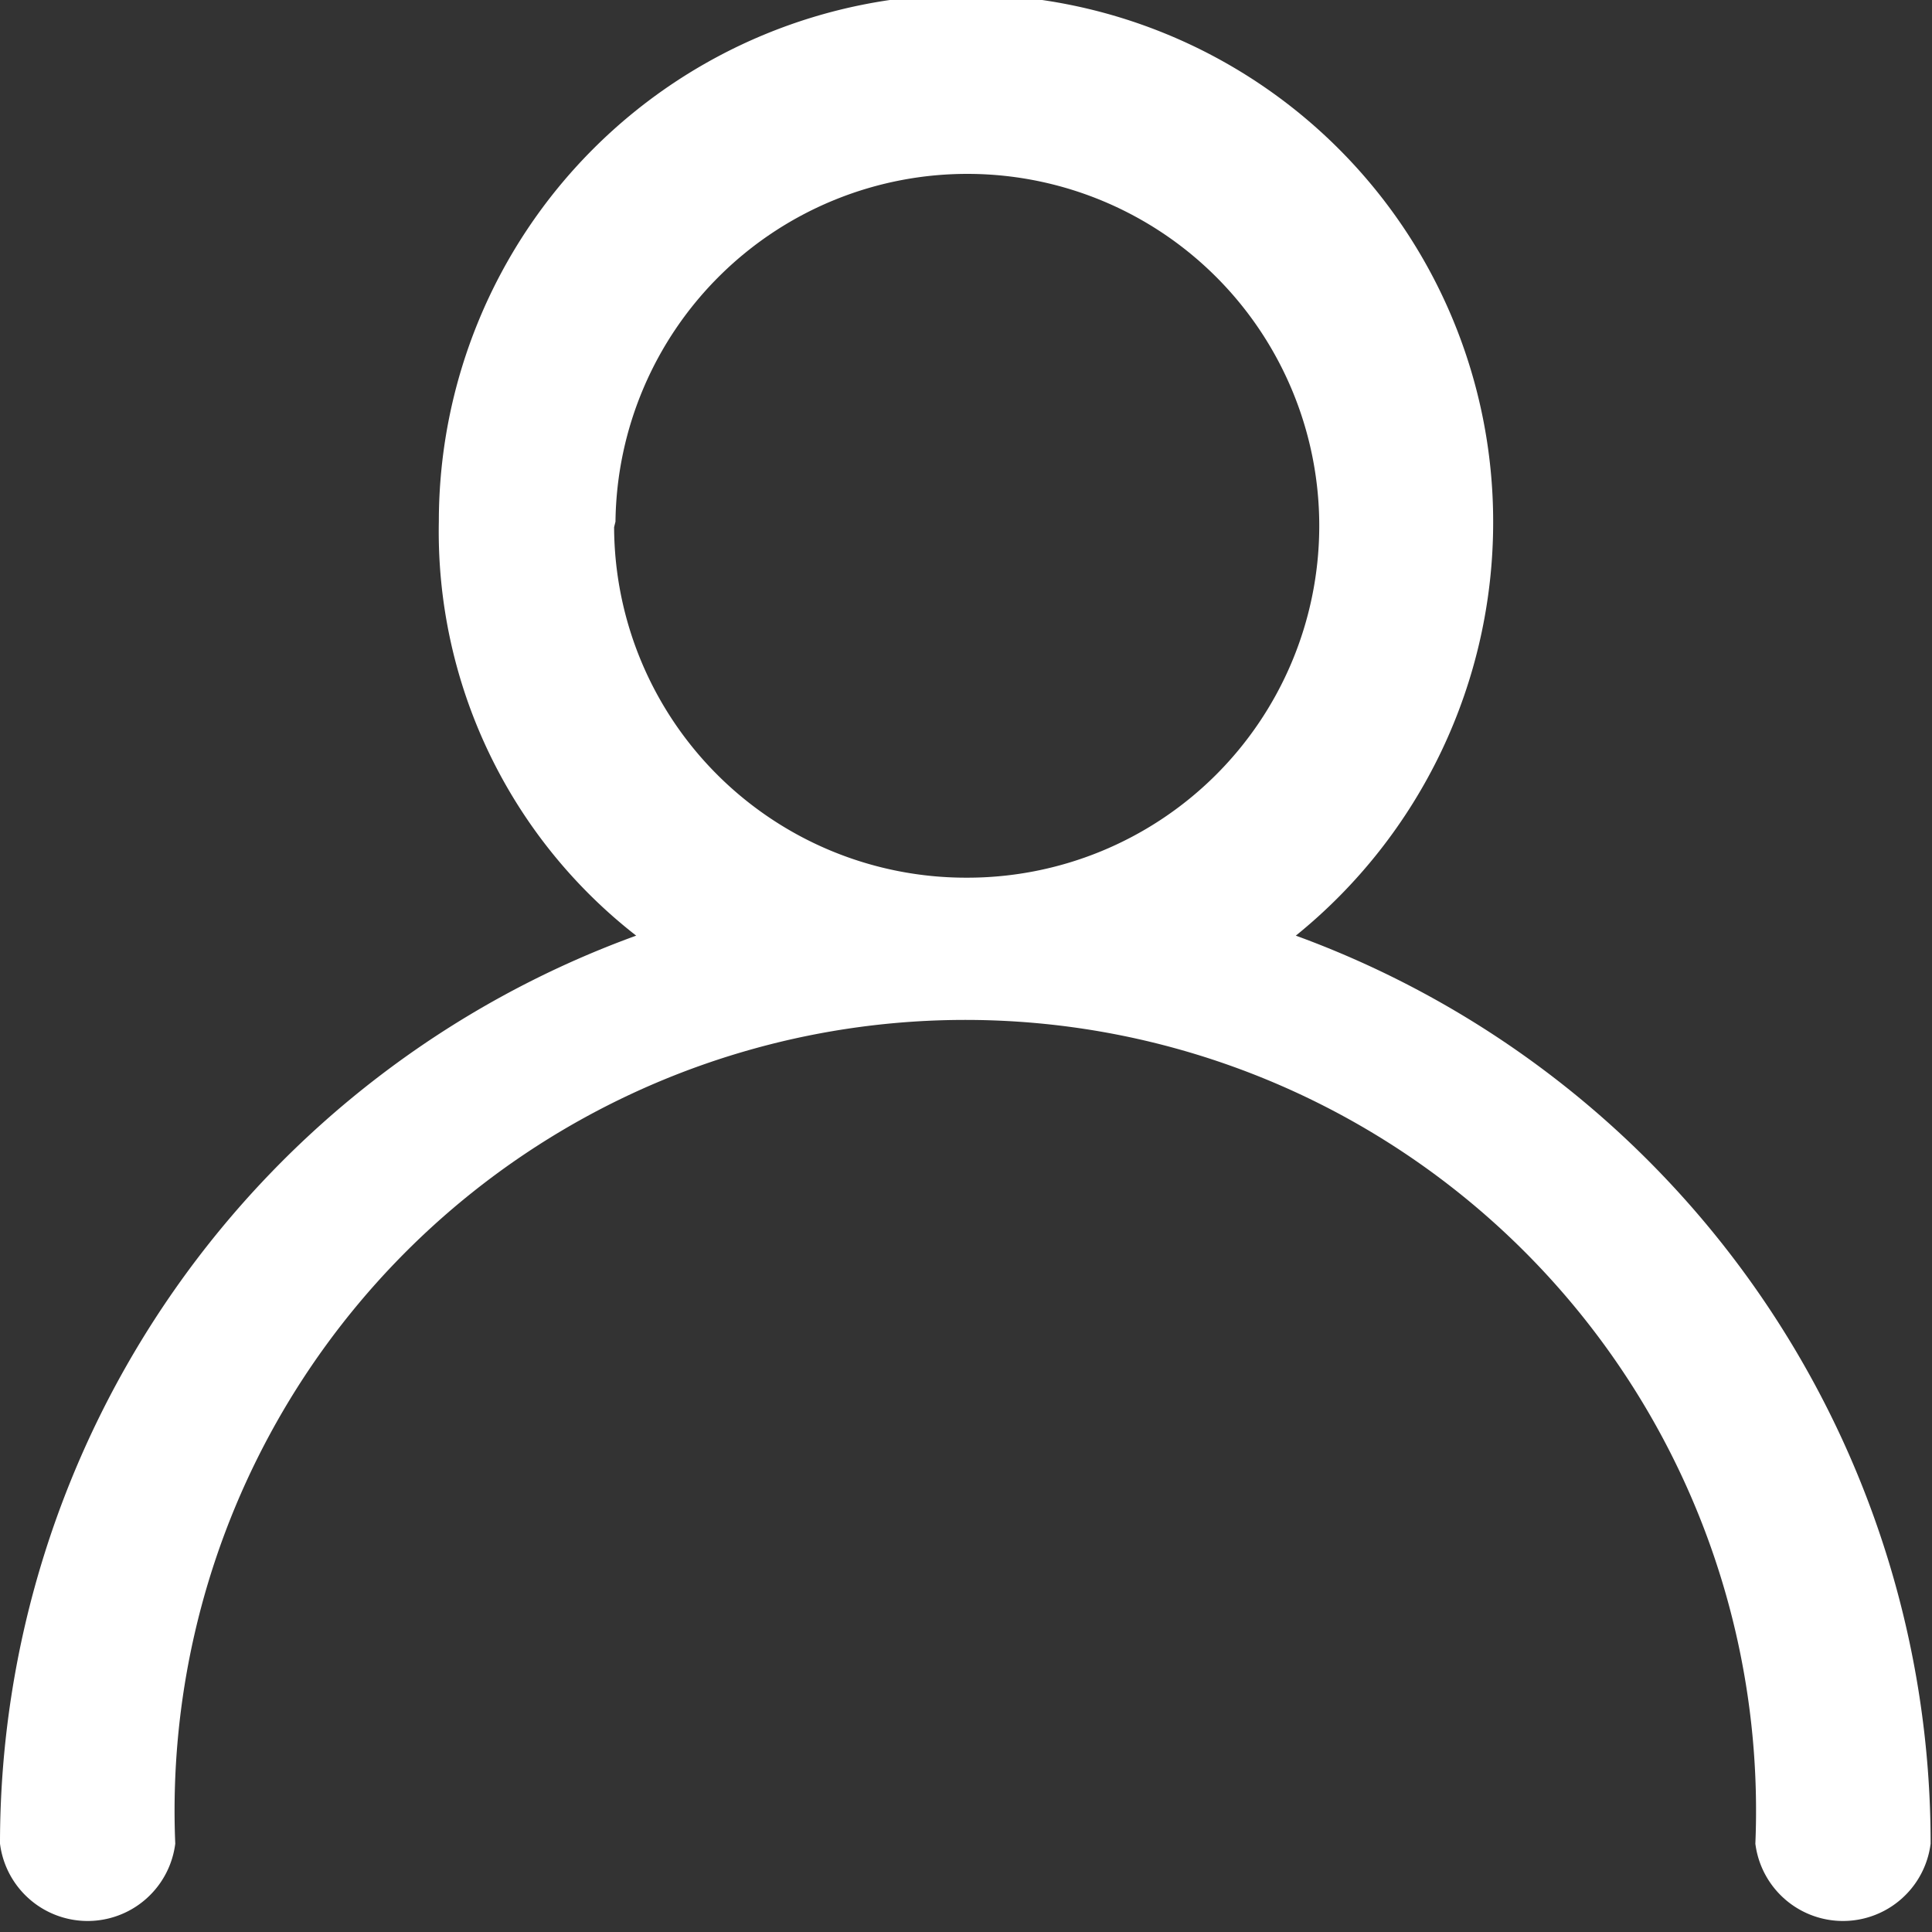
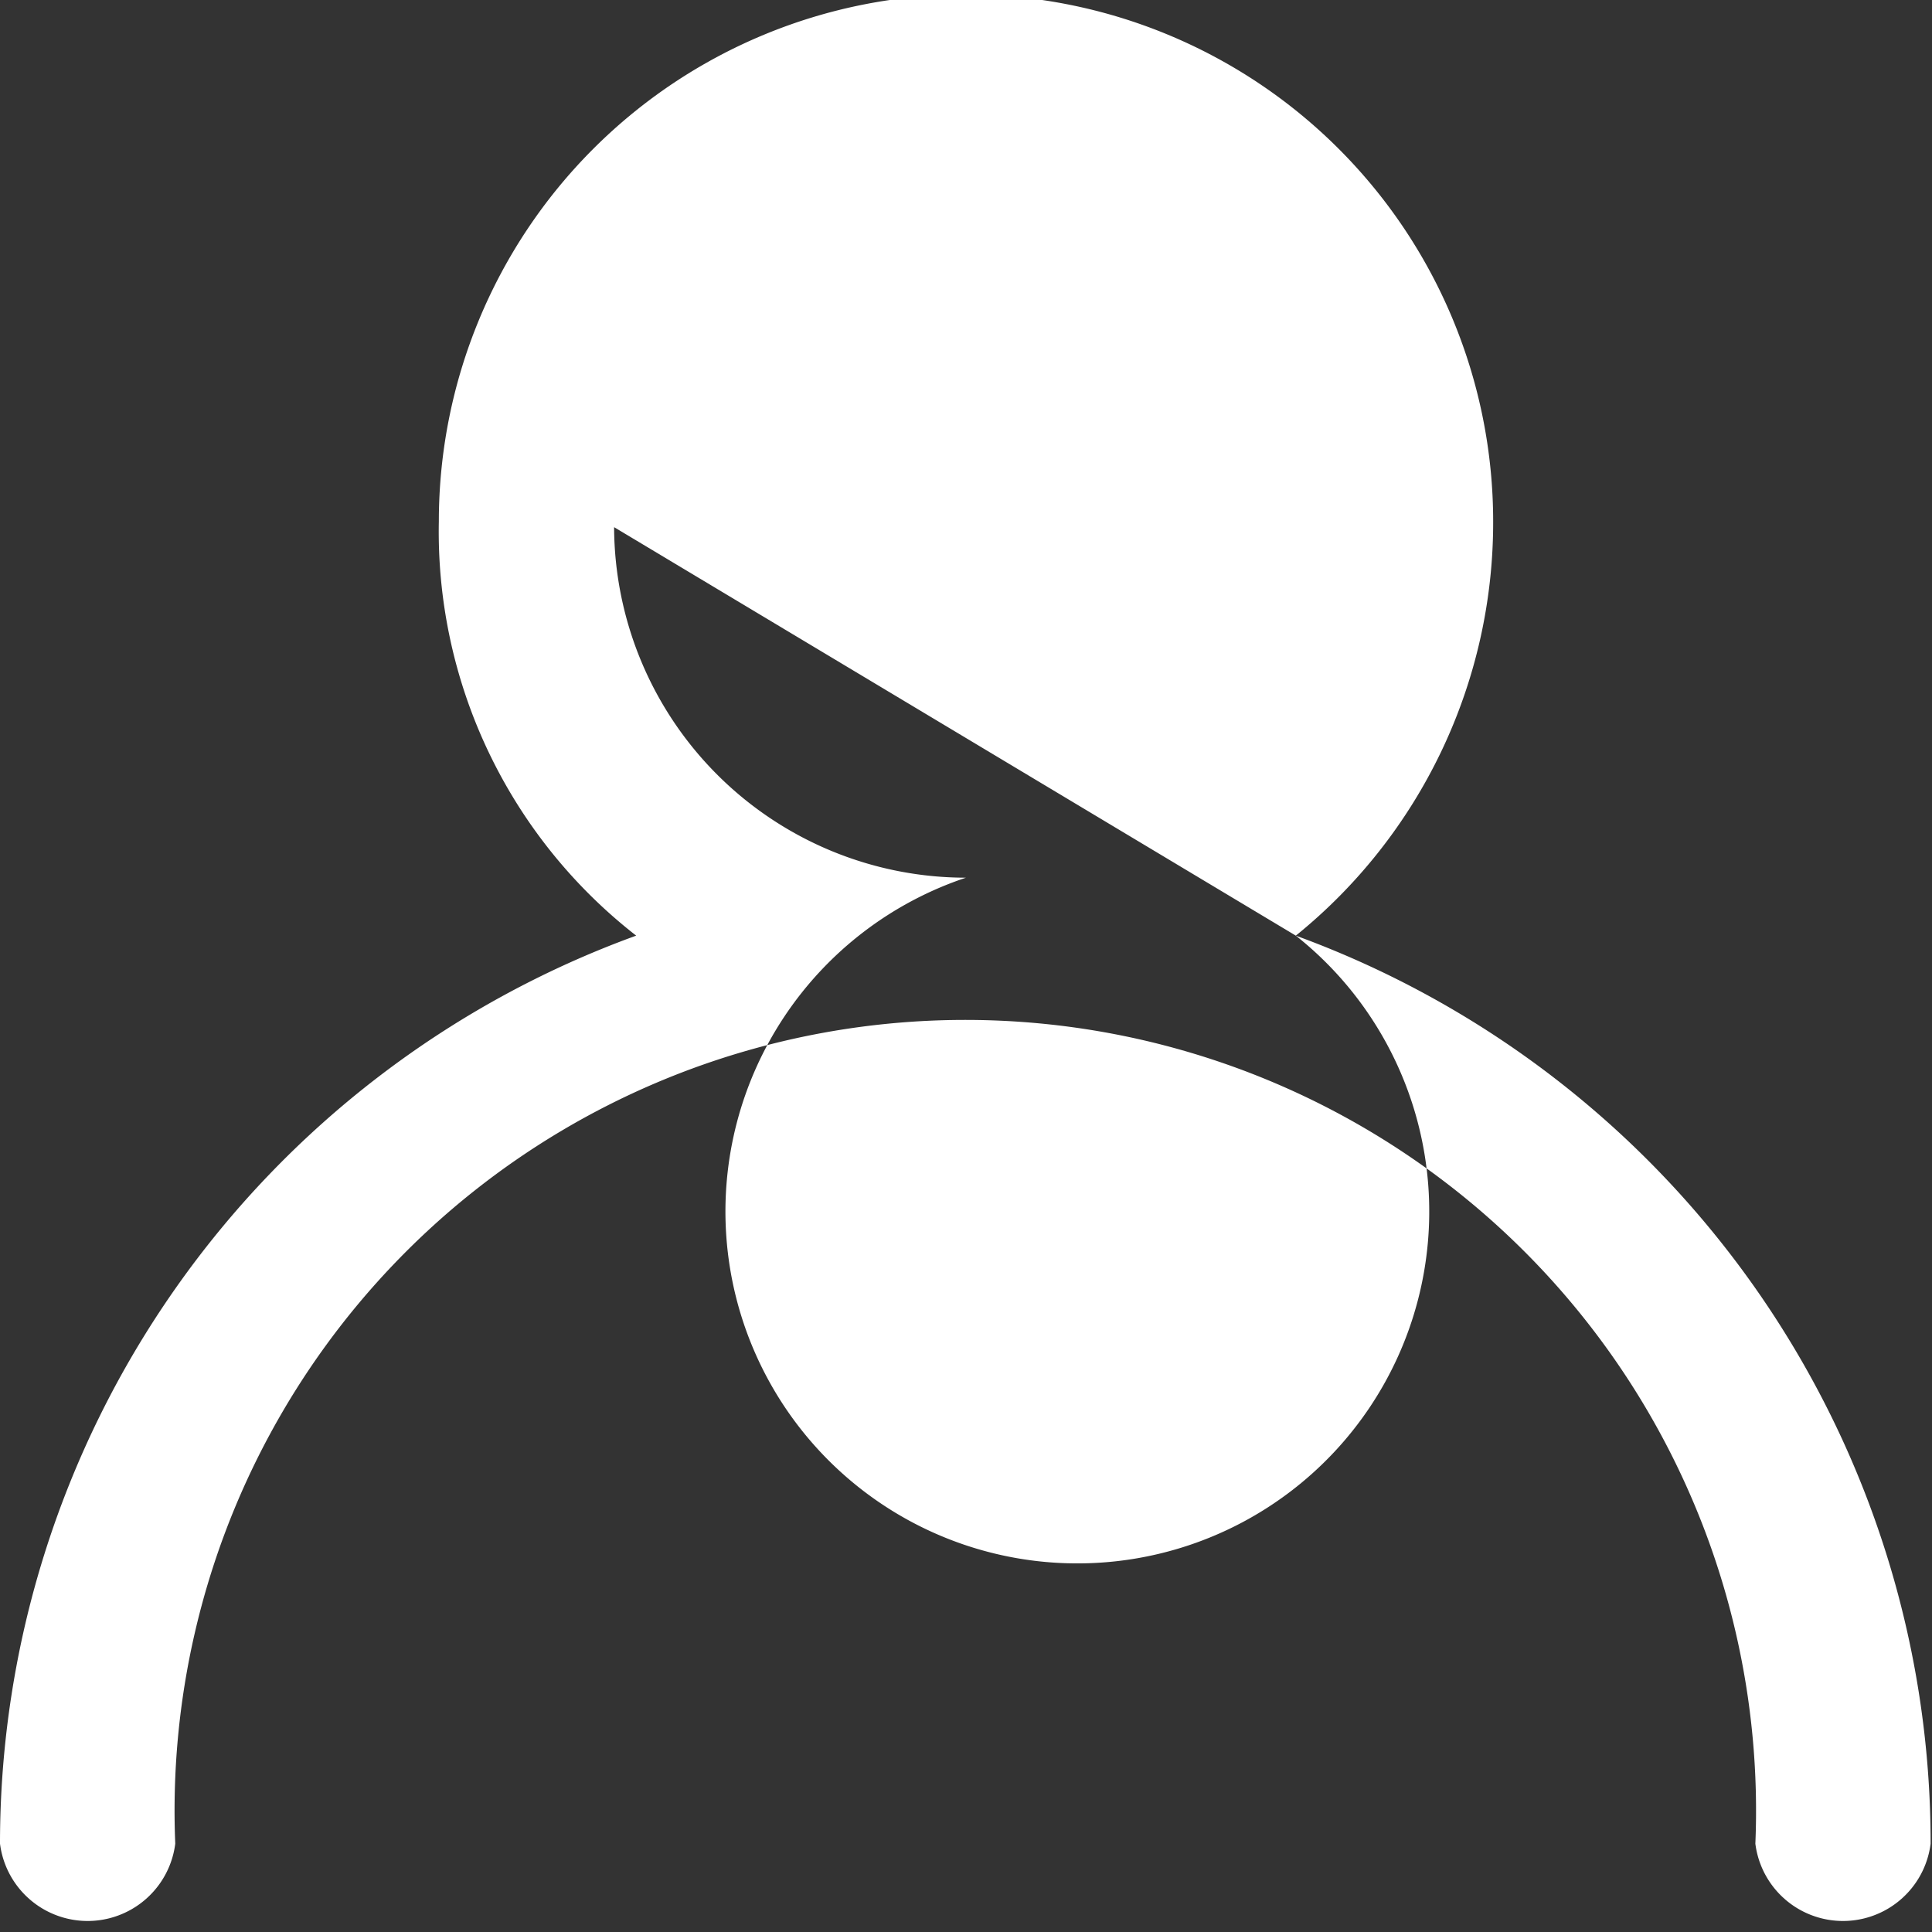
<svg xmlns="http://www.w3.org/2000/svg" viewBox="0 0 14 14">
  <rect x="0" y="0" width="14" height="14" fill="#333333" stroke="none" />
  <defs>
    <style>.cls-1{fill:#fff;}</style>
  </defs>
  <title>user</title>
  <g id="Layer_2" data-name="Layer 2">
    <g id="Layer_1-2" data-name="Layer 1">
-       <path class="cls-1" d="M9.39,6.78a3.85,3.85,0,0,0,1.43-3,3.82,3.82,0,1,0-7.64,0,3.71,3.71,0,0,0,1.43,3A7,7,0,0,0,0,13.36a.64.64,0,0,0,1.27,0,5.73,5.73,0,1,1,11.45,0,.64.64,0,0,0,1.27,0A7,7,0,0,0,9.39,6.78Zm-4.93-3A2.55,2.55,0,1,1,7,6.36,2.55,2.55,0,0,1,4.45,3.82Z" />
+       <path class="cls-1" d="M9.39,6.78a3.85,3.85,0,0,0,1.43-3,3.82,3.82,0,1,0-7.64,0,3.71,3.71,0,0,0,1.43,3A7,7,0,0,0,0,13.36a.64.64,0,0,0,1.27,0,5.73,5.73,0,1,1,11.45,0,.64.64,0,0,0,1.27,0A7,7,0,0,0,9.39,6.78ZA2.55,2.55,0,1,1,7,6.36,2.55,2.55,0,0,1,4.45,3.82Z" />
    </g>
  </g>
</svg>